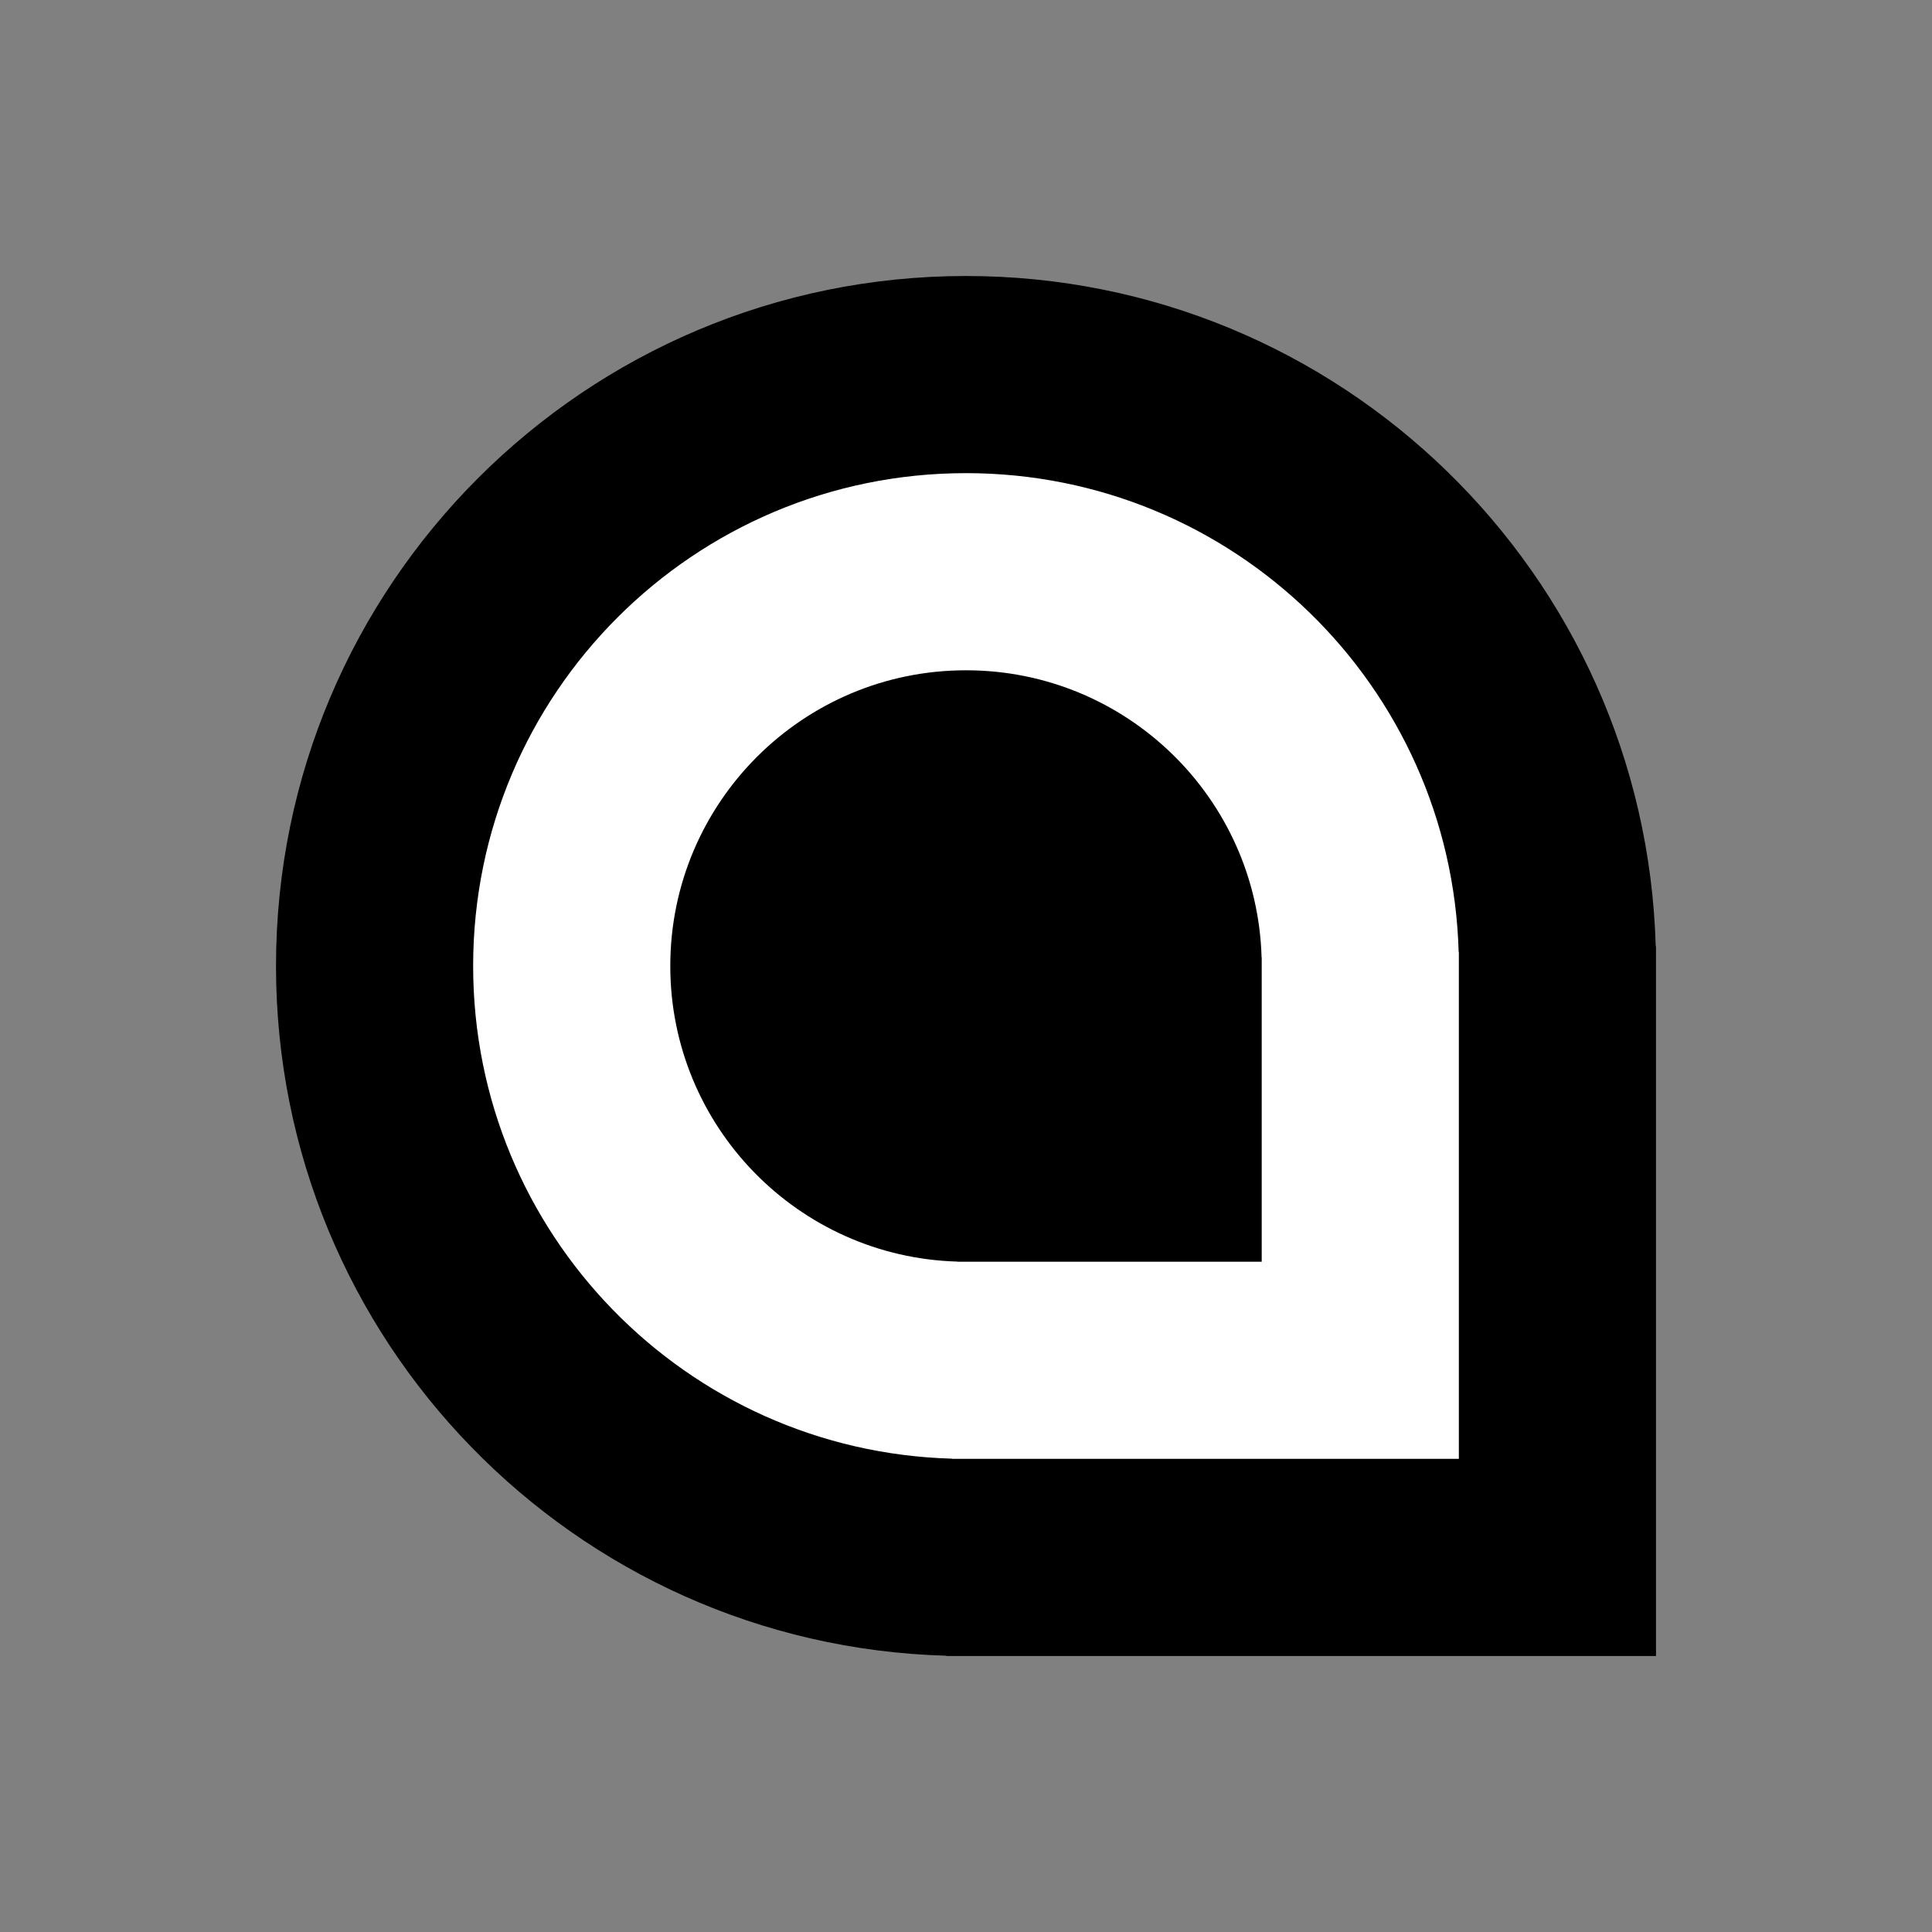
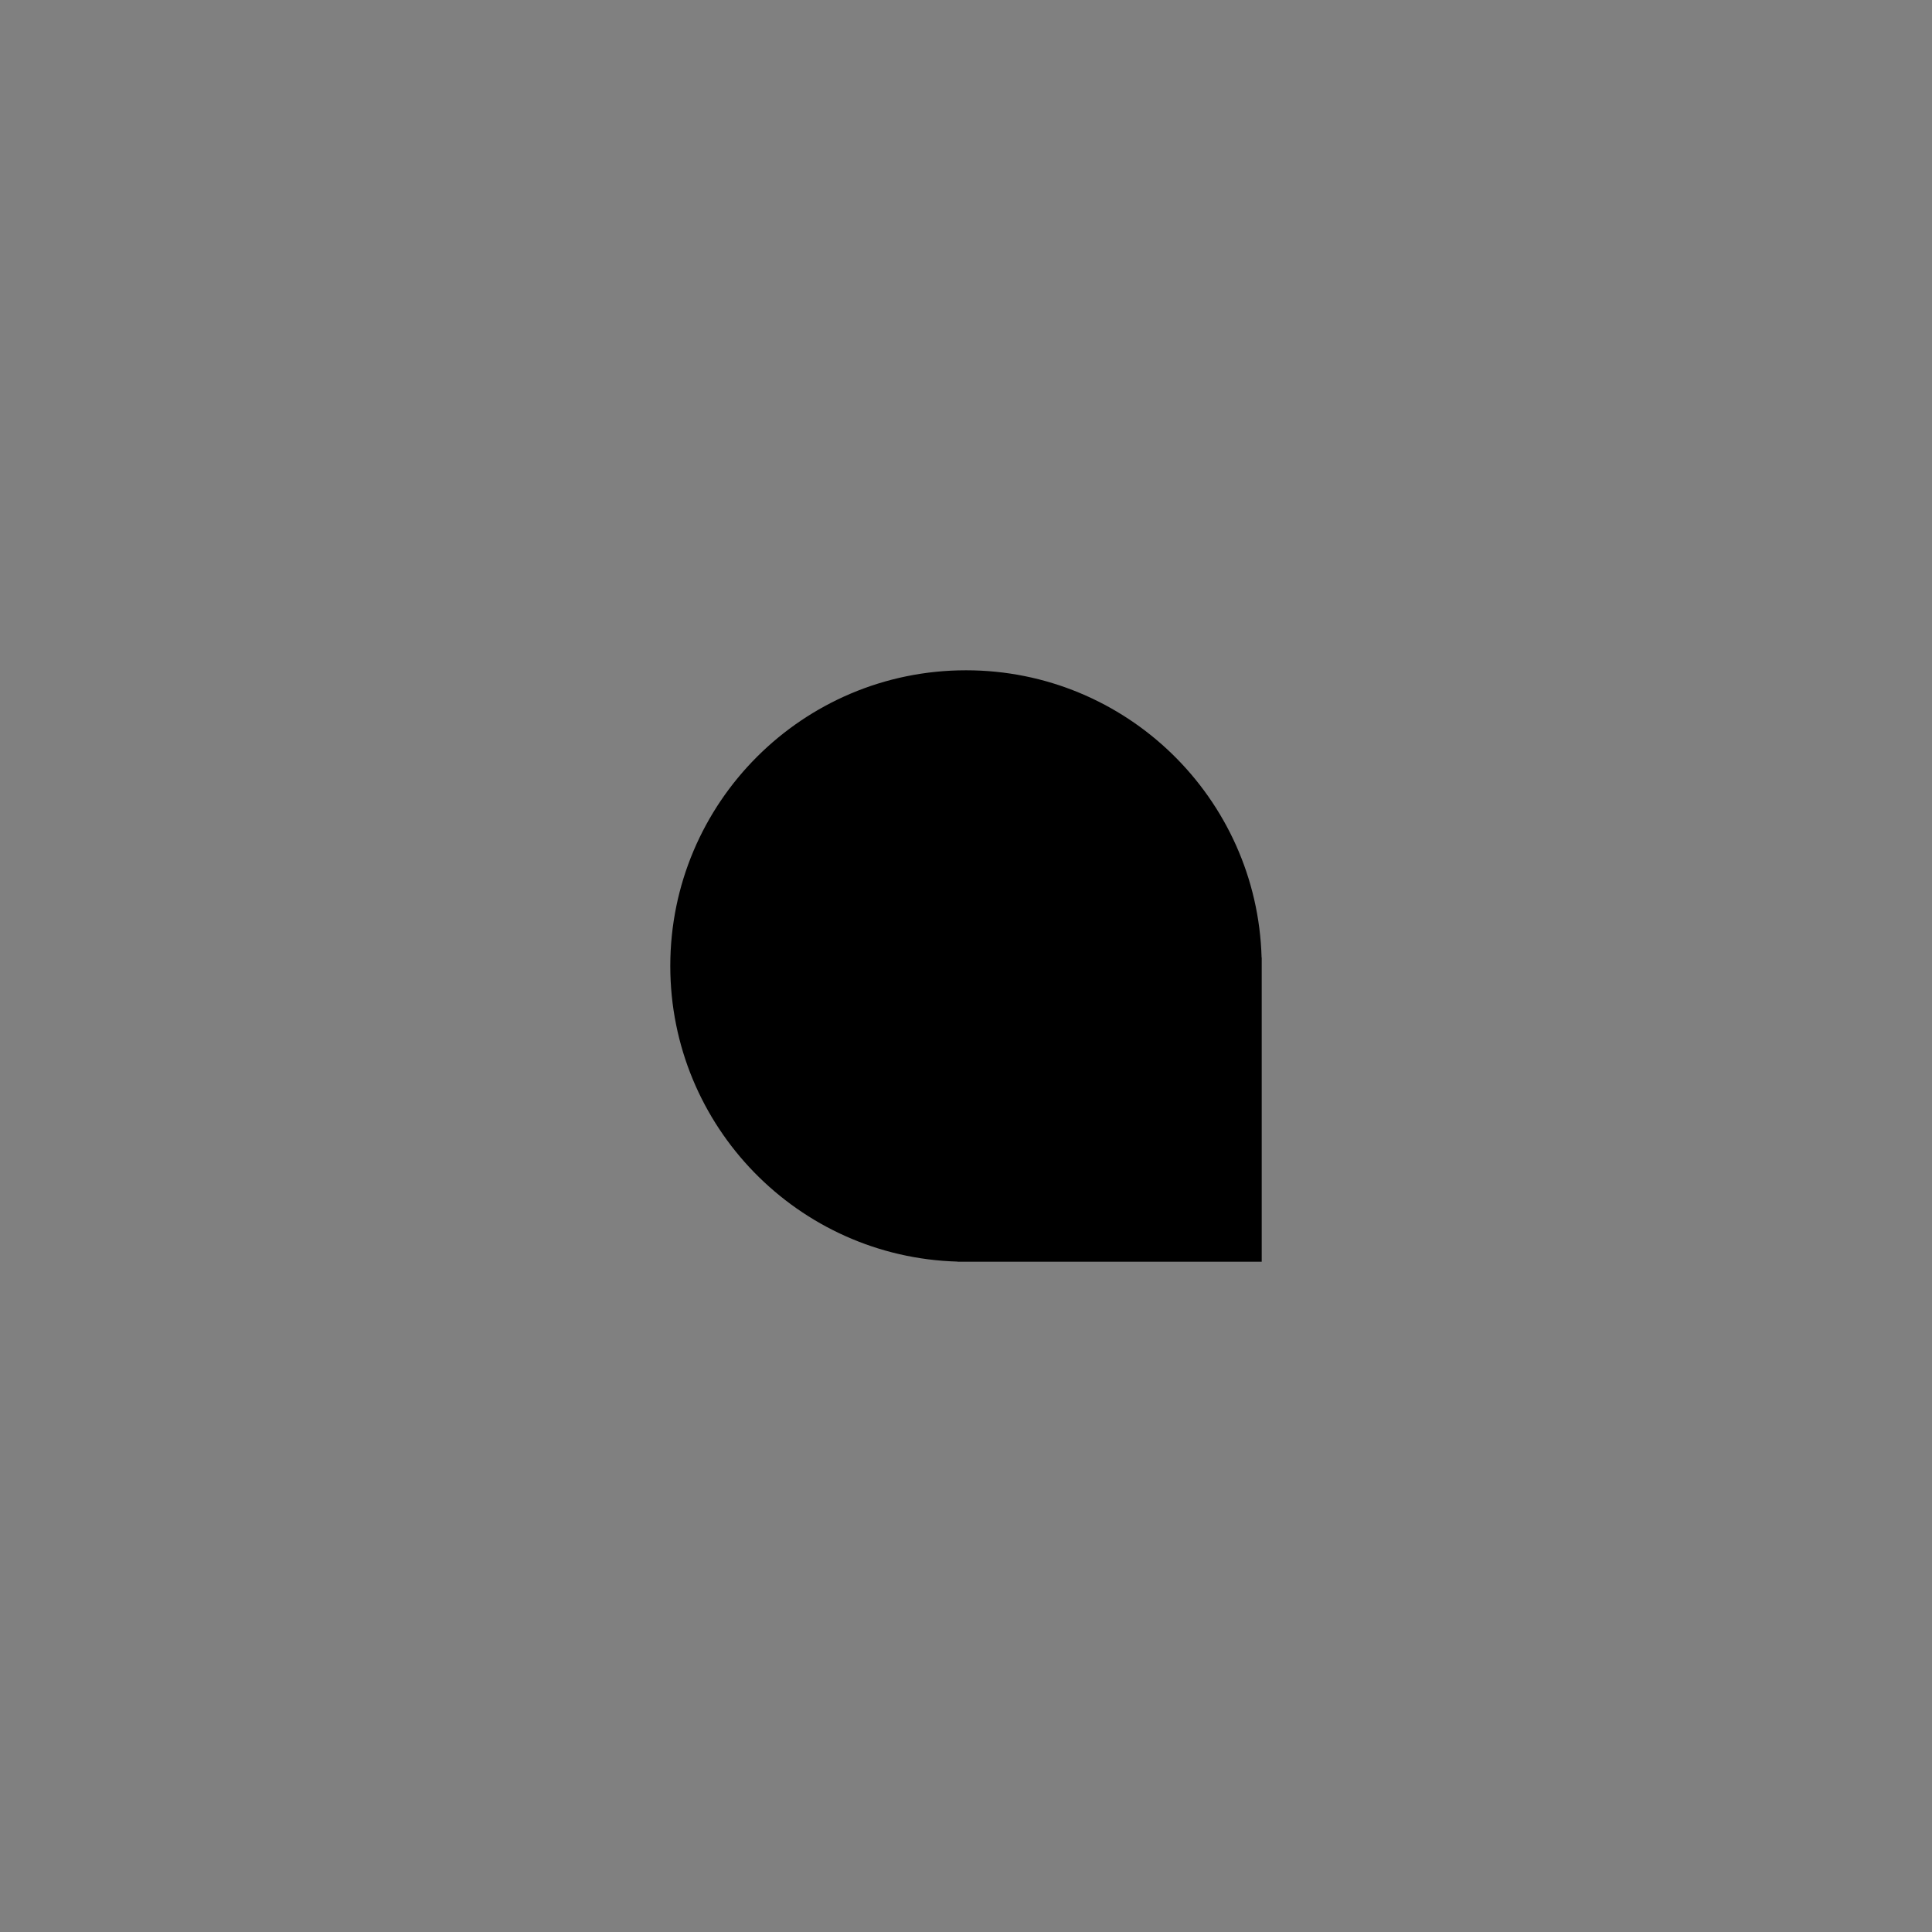
<svg xmlns="http://www.w3.org/2000/svg" version="1.1" width="49" height="49">
  <rect width="100%" height="100%" fill="#808080" stroke="none" />
  <svg width="49" height="49" viewBox="0 0 49 49" fill="none">
-     <path d="M24 41.993C14.566 41.728 7 33.998 7 24.5C7 14.835 14.835 7 24.5 7C33.998 7 41.728 14.566 41.993 24H42V42H24V41.993Z" fill="black" />
-     <path d="M24.143 36.995C17.404 36.806 12 31.284 12 24.5C12 17.596 17.596 12 24.5 12C31.284 12 36.806 17.404 36.995 24.143H37V37H24.143V36.995Z" fill="white" />
    <path d="M24.286 31.997C20.243 31.884 17 28.57 17 24.5C17 20.358 20.358 17 24.5 17C28.57 17 31.884 20.243 31.997 24.286H32V32H24.286V31.997Z" fill="black" />
  </svg>
  <style>@media (prefers-color-scheme: light) { :root { filter: none; } }
@media (prefers-color-scheme: dark) { :root { filter: invert(100%); } }
</style>
</svg>